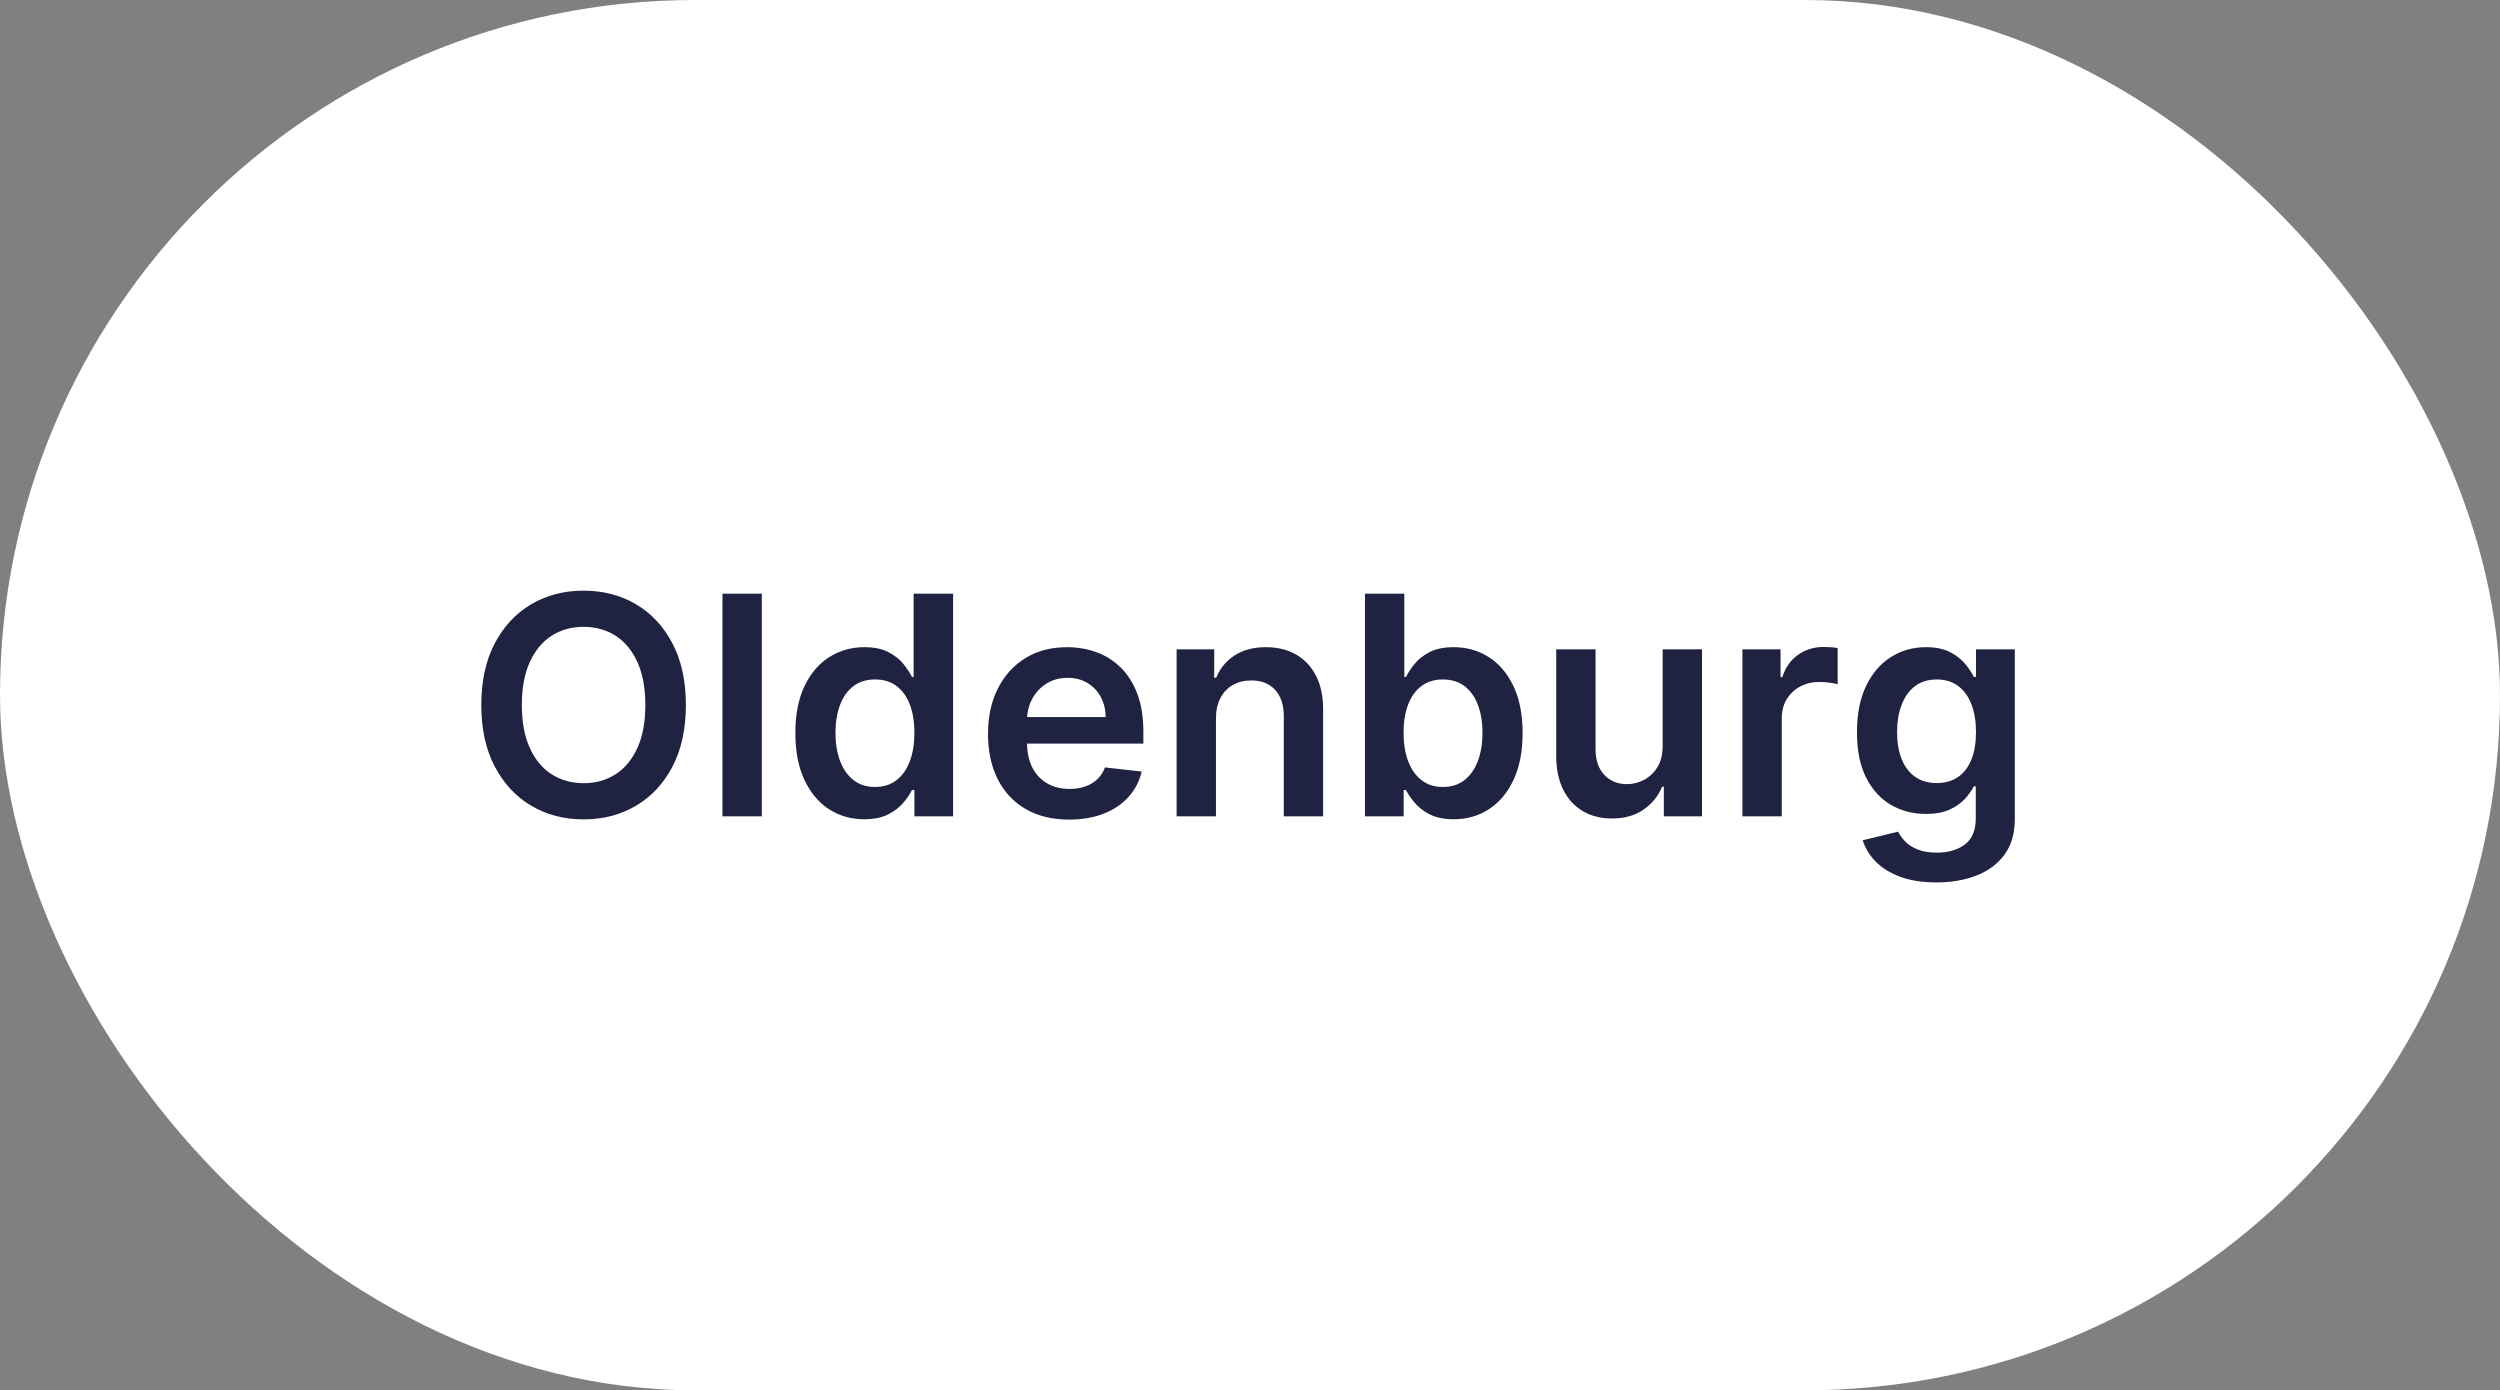
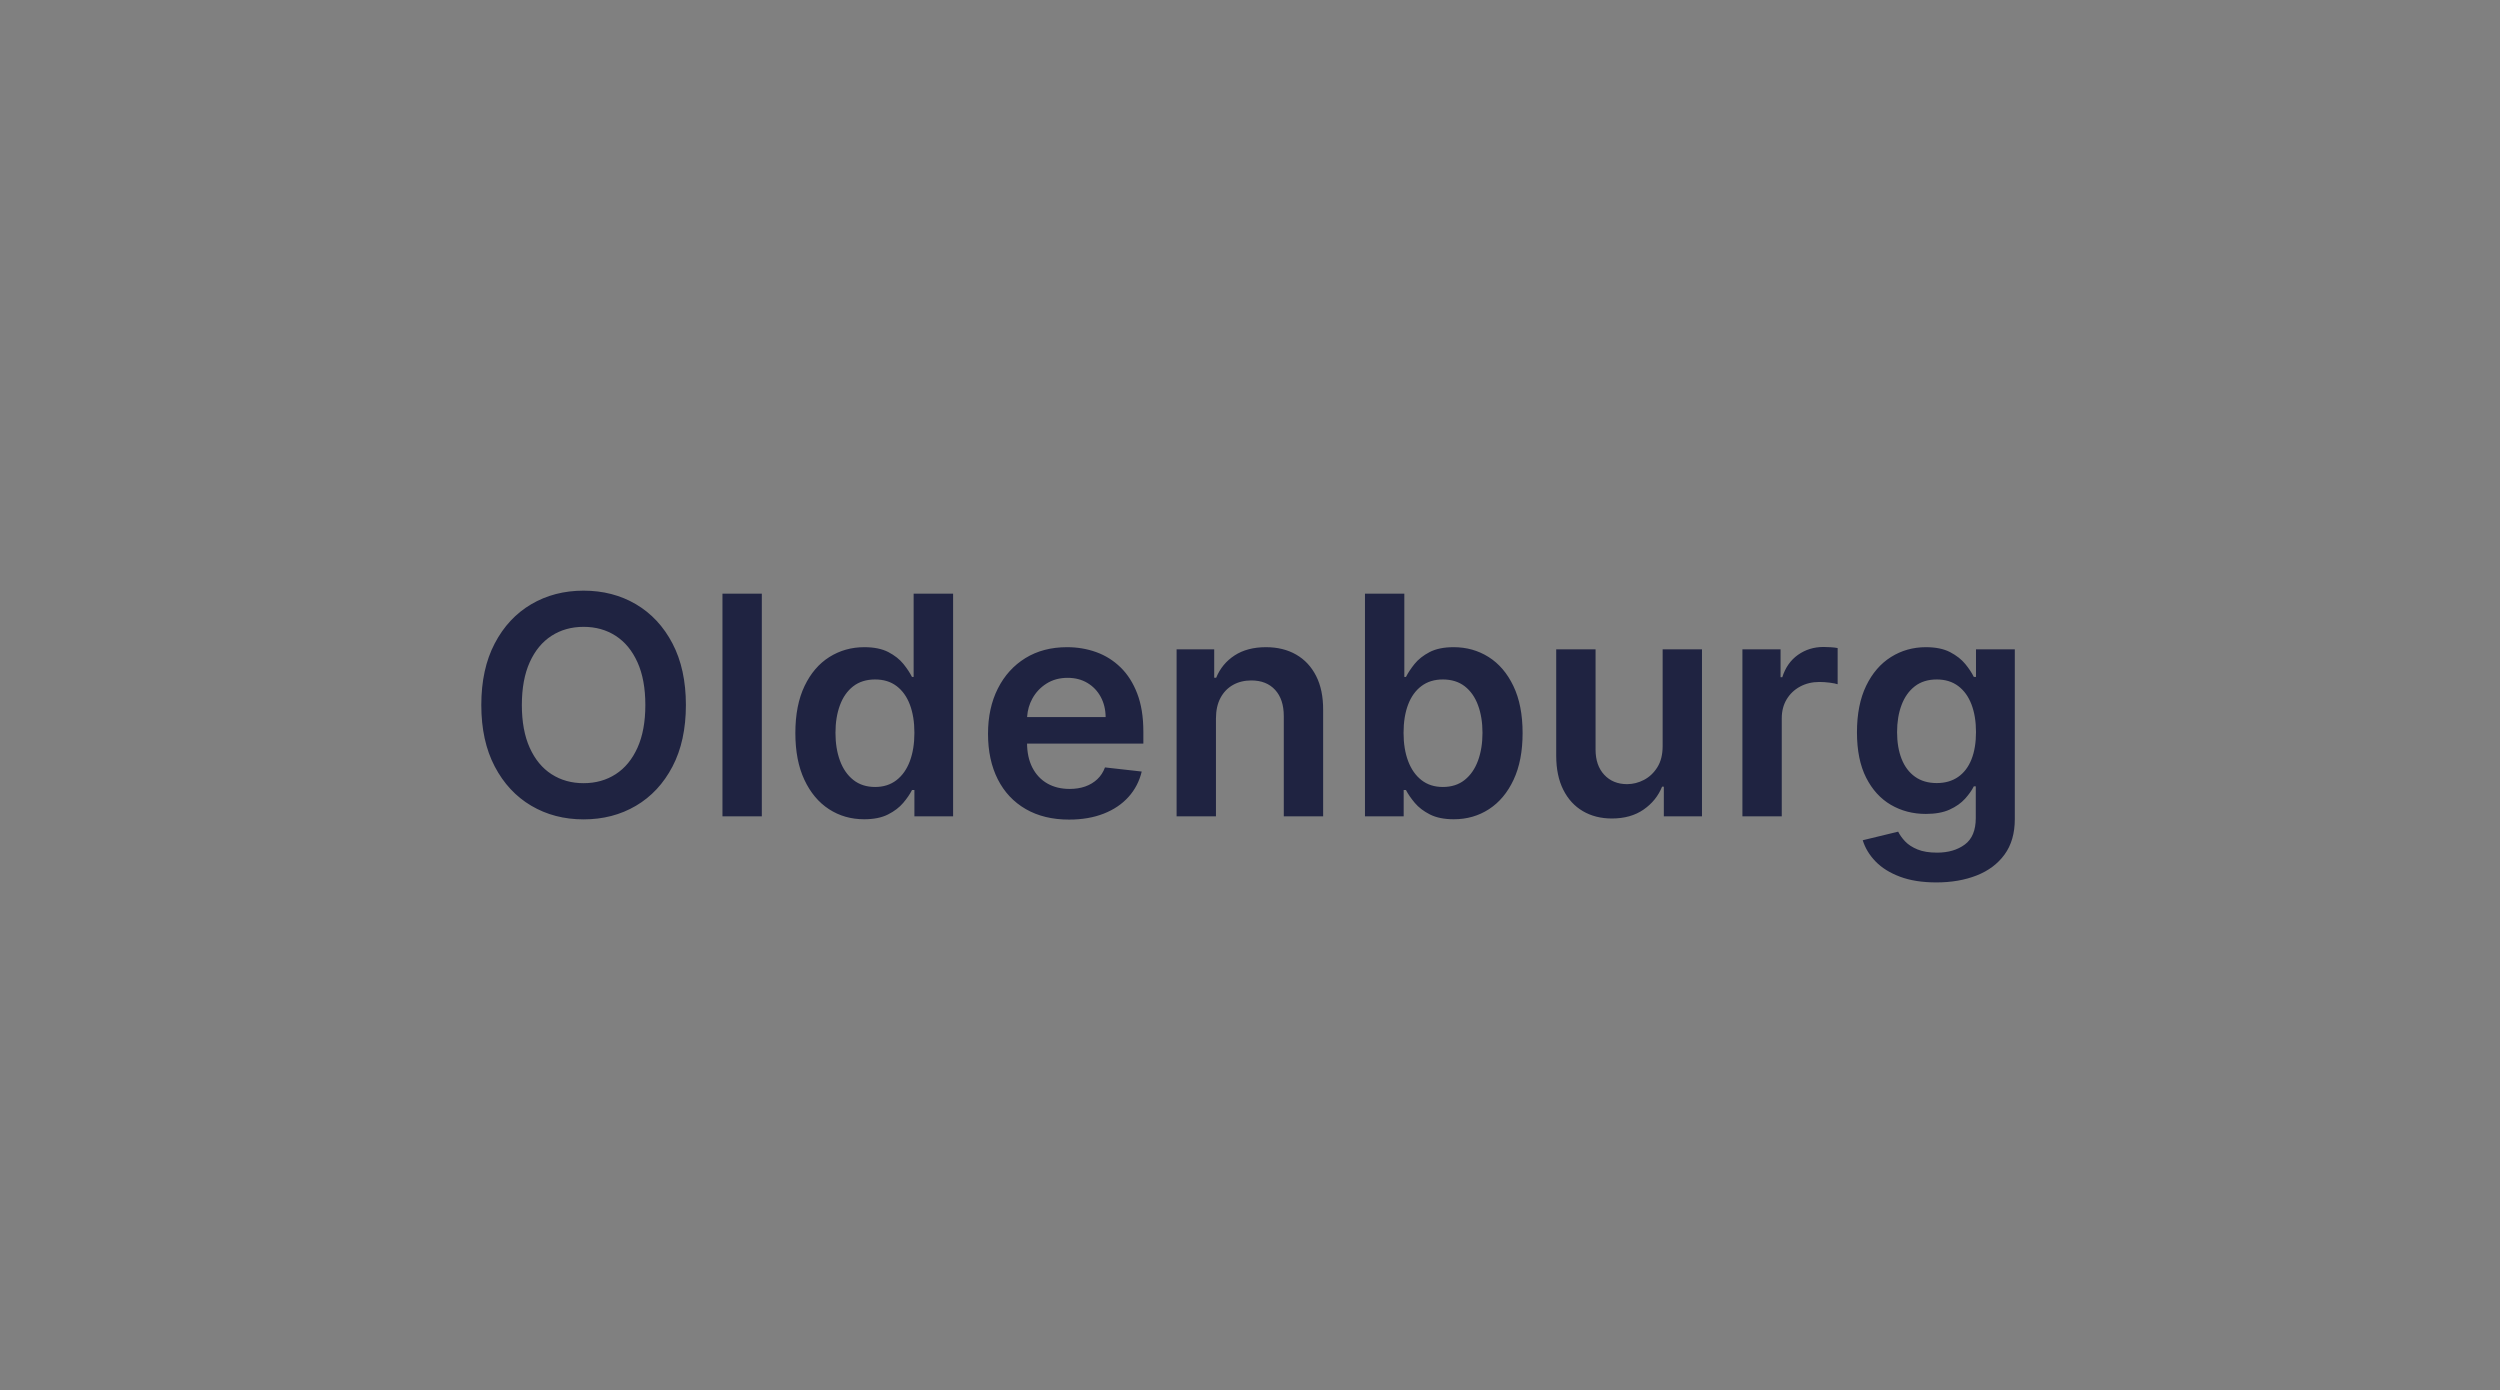
<svg xmlns="http://www.w3.org/2000/svg" width="196px" height="109px" viewBox="0 0 196 109">
  <rect x="0" y="0" width="196" height="109" fill="#808080" stroke="none" />
  <title>Group 10</title>
  <g id="Page-1-Copy" stroke="none" stroke-width="1" fill="none" fill-rule="evenodd">
    <g id="Start" transform="translate(-867, -4922)">
      <g id="Group-13" transform="translate(400, 4922)">
        <g id="Group-10" transform="translate(467, 0)">
-           <rect id="Rectangle-Copy-9" fill="#FFFFFF" x="0" y="0" width="196" height="109" rx="54.5" />
          <path d="M45.754,64.239 C47.282,64.239 48.65,63.884 49.858,63.173 C51.065,62.463 52.019,61.439 52.721,60.101 C53.423,58.763 53.774,57.153 53.774,55.273 C53.774,53.392 53.423,51.783 52.721,50.445 C52.019,49.107 51.065,48.082 49.858,47.372 C48.65,46.662 47.282,46.307 45.754,46.307 C44.225,46.307 42.858,46.662 41.65,47.372 C40.443,48.082 39.488,49.107 38.787,50.445 C38.085,51.783 37.734,53.392 37.734,55.273 C37.734,57.148 38.085,58.754 38.787,60.092 C39.488,61.43 40.443,62.456 41.65,63.169 C42.858,63.882 44.225,64.239 45.754,64.239 Z M45.754,61.401 C44.805,61.401 43.967,61.166 43.24,60.697 C42.512,60.229 41.943,59.538 41.531,58.626 C41.119,57.714 40.913,56.597 40.913,55.273 C40.913,53.949 41.119,52.831 41.531,51.919 C41.943,51.007 42.512,50.317 43.24,49.848 C43.967,49.379 44.805,49.145 45.754,49.145 C46.703,49.145 47.541,49.379 48.268,49.848 C48.995,50.317 49.565,51.007 49.977,51.919 C50.389,52.831 50.595,53.949 50.595,55.273 C50.595,56.597 50.389,57.714 49.977,58.626 C49.565,59.538 48.995,60.229 48.268,60.697 C47.541,61.166 46.703,61.401 45.754,61.401 Z M59.726,64 L59.726,46.545 L56.641,46.545 L56.641,64 L59.726,64 Z M67.751,64.23 C68.501,64.23 69.123,64.105 69.618,63.855 C70.112,63.605 70.51,63.303 70.811,62.947 C71.112,62.592 71.342,62.256 71.501,61.938 L71.501,61.938 L71.689,61.938 L71.689,64 L74.723,64 L74.723,46.545 L71.629,46.545 L71.629,53.074 L71.501,53.074 C71.342,52.756 71.118,52.416 70.828,52.055 C70.538,51.695 70.146,51.385 69.652,51.126 C69.157,50.868 68.527,50.739 67.76,50.739 C66.754,50.739 65.842,50.996 65.024,51.51 C64.206,52.024 63.556,52.783 63.076,53.786 C62.596,54.788 62.356,56.017 62.356,57.472 C62.356,58.909 62.592,60.131 63.064,61.136 C63.535,62.142 64.177,62.909 64.99,63.438 C65.802,63.966 66.723,64.23 67.751,64.23 Z M68.612,61.699 C67.936,61.699 67.366,61.516 66.903,61.149 C66.44,60.783 66.091,60.28 65.855,59.641 C65.619,59.001 65.501,58.273 65.501,57.455 C65.501,56.642 65.618,55.92 65.851,55.29 C66.083,54.659 66.43,54.165 66.89,53.807 C67.351,53.449 67.924,53.27 68.612,53.27 C69.277,53.27 69.838,53.443 70.295,53.79 C70.752,54.136 71.099,54.622 71.335,55.247 C71.571,55.872 71.689,56.608 71.689,57.455 C71.689,58.301 71.569,59.043 71.331,59.679 C71.092,60.315 70.743,60.811 70.282,61.166 C69.822,61.521 69.265,61.699 68.612,61.699 Z M83.818,64.256 C84.835,64.256 85.739,64.101 86.528,63.791 C87.318,63.482 87.967,63.044 88.476,62.479 C88.984,61.913 89.329,61.25 89.511,60.489 L89.511,60.489 L86.631,60.165 C86.494,60.534 86.293,60.844 86.026,61.094 C85.758,61.344 85.443,61.533 85.079,61.661 C84.716,61.788 84.31,61.852 83.861,61.852 C83.19,61.852 82.605,61.709 82.105,61.422 C81.605,61.135 81.216,60.72 80.937,60.178 C80.659,59.635 80.52,58.983 80.52,58.222 L80.521,58.299 L89.639,58.298 L89.639,57.352 C89.639,56.205 89.48,55.214 89.162,54.382 C88.844,53.55 88.408,52.864 87.854,52.324 C87.3,51.784 86.663,51.385 85.945,51.126 C85.226,50.868 84.463,50.739 83.656,50.739 C82.406,50.739 81.318,51.024 80.392,51.595 C79.466,52.166 78.746,52.962 78.231,53.982 C77.717,55.001 77.46,56.185 77.46,57.531 C77.46,58.901 77.716,60.089 78.227,61.098 C78.739,62.107 79.47,62.885 80.422,63.433 C81.374,63.982 82.506,64.256 83.818,64.256 Z M80.53,56.158 C80.567,55.668 80.698,55.212 80.925,54.791 C81.189,54.3 81.56,53.902 82.037,53.598 C82.514,53.294 83.068,53.142 83.699,53.142 C84.29,53.142 84.808,53.276 85.254,53.543 C85.7,53.81 86.048,54.175 86.298,54.638 C86.548,55.101 86.676,55.628 86.682,56.219 L86.682,56.219 L80.527,56.219 L80.53,56.158 Z M95.331,64 L95.331,56.33 C95.331,55.699 95.449,55.162 95.684,54.719 C95.92,54.276 96.247,53.936 96.664,53.7 C97.082,53.464 97.561,53.347 98.101,53.347 C98.896,53.347 99.52,53.594 99.971,54.088 C100.423,54.582 100.649,55.267 100.649,56.142 L100.649,56.142 L100.649,64 L103.734,64 L103.734,55.665 C103.74,54.619 103.557,53.73 103.184,52.997 C102.812,52.264 102.289,51.705 101.616,51.318 C100.943,50.932 100.155,50.739 99.251,50.739 C98.274,50.739 97.454,50.955 96.792,51.386 C96.13,51.818 95.649,52.401 95.348,53.134 L95.348,53.134 L95.194,53.134 L95.194,50.909 L92.245,50.909 L92.245,64 L95.331,64 Z M113.977,64.23 C115.005,64.23 115.926,63.966 116.738,63.438 C117.551,62.909 118.193,62.142 118.664,61.136 C119.136,60.131 119.372,58.909 119.372,57.472 C119.372,56.017 119.132,54.788 118.651,53.786 C118.171,52.783 117.524,52.024 116.708,51.51 C115.893,50.996 114.98,50.739 113.968,50.739 C113.201,50.739 112.57,50.868 112.076,51.126 C111.582,51.385 111.19,51.695 110.9,52.055 C110.61,52.416 110.386,52.756 110.227,53.074 L110.227,53.074 L110.099,53.074 L110.099,46.545 L107.014,46.545 L107.014,64 L110.048,64 L110.048,61.938 L110.227,61.938 C110.391,62.256 110.623,62.592 110.921,62.947 C111.22,63.303 111.616,63.605 112.11,63.855 C112.605,64.105 113.227,64.23 113.977,64.23 Z M113.116,61.699 C112.463,61.699 111.907,61.521 111.45,61.166 C110.992,60.811 110.643,60.315 110.401,59.679 C110.16,59.043 110.039,58.301 110.039,57.455 C110.039,56.608 110.157,55.872 110.393,55.247 C110.629,54.622 110.977,54.136 111.437,53.79 C111.897,53.443 112.457,53.27 113.116,53.27 C113.803,53.27 114.377,53.449 114.838,53.807 C115.298,54.165 115.644,54.659 115.877,55.29 C116.11,55.92 116.227,56.642 116.227,57.455 C116.227,58.273 116.109,59.001 115.873,59.641 C115.637,60.28 115.289,60.783 114.829,61.149 C114.369,61.516 113.798,61.699 113.116,61.699 Z M126.37,64.17 C127.353,64.17 128.182,63.938 128.855,63.472 C129.528,63.006 130.013,62.406 130.308,61.673 L130.308,61.673 L130.444,61.673 L130.444,64 L133.436,64 L133.436,50.909 L130.351,50.909 L130.351,58.494 C130.351,59.159 130.213,59.712 129.937,60.152 C129.662,60.592 129.311,60.923 128.885,61.145 C128.459,61.366 128.018,61.477 127.564,61.477 C126.825,61.477 126.228,61.233 125.774,60.744 C125.319,60.256 125.092,59.597 125.092,58.767 L125.092,58.767 L125.092,50.909 L122.007,50.909 L122.007,59.244 C122.007,60.29 122.191,61.18 122.561,61.916 C122.93,62.652 123.443,63.212 124.099,63.595 C124.755,63.979 125.513,64.17 126.37,64.17 Z M139.69,64 L139.69,56.304 C139.69,55.747 139.818,55.256 140.073,54.83 C140.329,54.403 140.68,54.07 141.126,53.828 C141.572,53.587 142.076,53.466 142.639,53.466 C142.9,53.466 143.171,53.484 143.453,53.521 C143.734,53.558 143.94,53.599 144.071,53.645 L144.071,53.645 L144.071,50.807 C143.928,50.778 143.751,50.757 143.538,50.743 C143.325,50.729 143.133,50.722 142.963,50.722 C142.213,50.722 141.546,50.928 140.964,51.339 C140.382,51.751 139.971,52.335 139.732,53.091 L139.732,53.091 L139.596,53.091 L139.596,50.909 L136.605,50.909 L136.605,64 L139.69,64 Z M151.816,69.182 C152.992,69.182 154.043,69 154.969,68.636 C155.896,68.273 156.626,67.724 157.16,66.991 C157.694,66.259 157.961,65.332 157.961,64.213 L157.961,64.213 L157.961,50.909 L154.918,50.909 L154.918,53.074 L154.748,53.074 C154.594,52.756 154.37,52.416 154.075,52.055 C153.779,51.695 153.383,51.385 152.886,51.126 C152.388,50.868 151.756,50.739 150.989,50.739 C149.984,50.739 149.072,50.996 148.254,51.51 C147.435,52.024 146.786,52.777 146.306,53.768 C145.826,54.76 145.586,55.974 145.586,57.412 C145.586,58.838 145.826,60.024 146.306,60.97 C146.786,61.916 147.434,62.626 148.249,63.101 C149.065,63.575 149.975,63.812 150.981,63.812 C151.731,63.812 152.354,63.699 152.852,63.472 C153.349,63.244 153.749,62.963 154.053,62.628 C154.357,62.293 154.589,61.966 154.748,61.648 L154.748,61.648 L154.901,61.648 L154.901,64.128 C154.901,65.094 154.614,65.788 154.04,66.212 C153.467,66.635 152.742,66.847 151.867,66.847 C151.248,66.847 150.735,66.763 150.329,66.595 C149.923,66.428 149.6,66.217 149.361,65.964 C149.123,65.712 148.941,65.457 148.816,65.202 L148.816,65.202 L146.038,65.875 C146.225,66.483 146.56,67.037 147.043,67.537 C147.526,68.037 148.165,68.436 148.961,68.734 C149.756,69.033 150.708,69.182 151.816,69.182 Z M151.842,61.392 C151.165,61.392 150.596,61.226 150.133,60.893 C149.67,60.561 149.32,60.095 149.084,59.496 C148.849,58.896 148.731,58.196 148.731,57.395 C148.731,56.605 148.847,55.899 149.08,55.277 C149.313,54.655 149.66,54.165 150.12,53.807 C150.58,53.449 151.154,53.27 151.842,53.27 C152.506,53.27 153.067,53.442 153.525,53.786 C153.982,54.129 154.329,54.611 154.565,55.23 C154.8,55.849 154.918,56.571 154.918,57.395 C154.918,58.23 154.799,58.946 154.56,59.543 C154.322,60.139 153.972,60.597 153.512,60.915 C153.052,61.233 152.495,61.392 151.842,61.392 Z" id="Oldenburg" fill="#1F2341" fill-rule="nonzero" />
        </g>
      </g>
    </g>
  </g>
</svg>